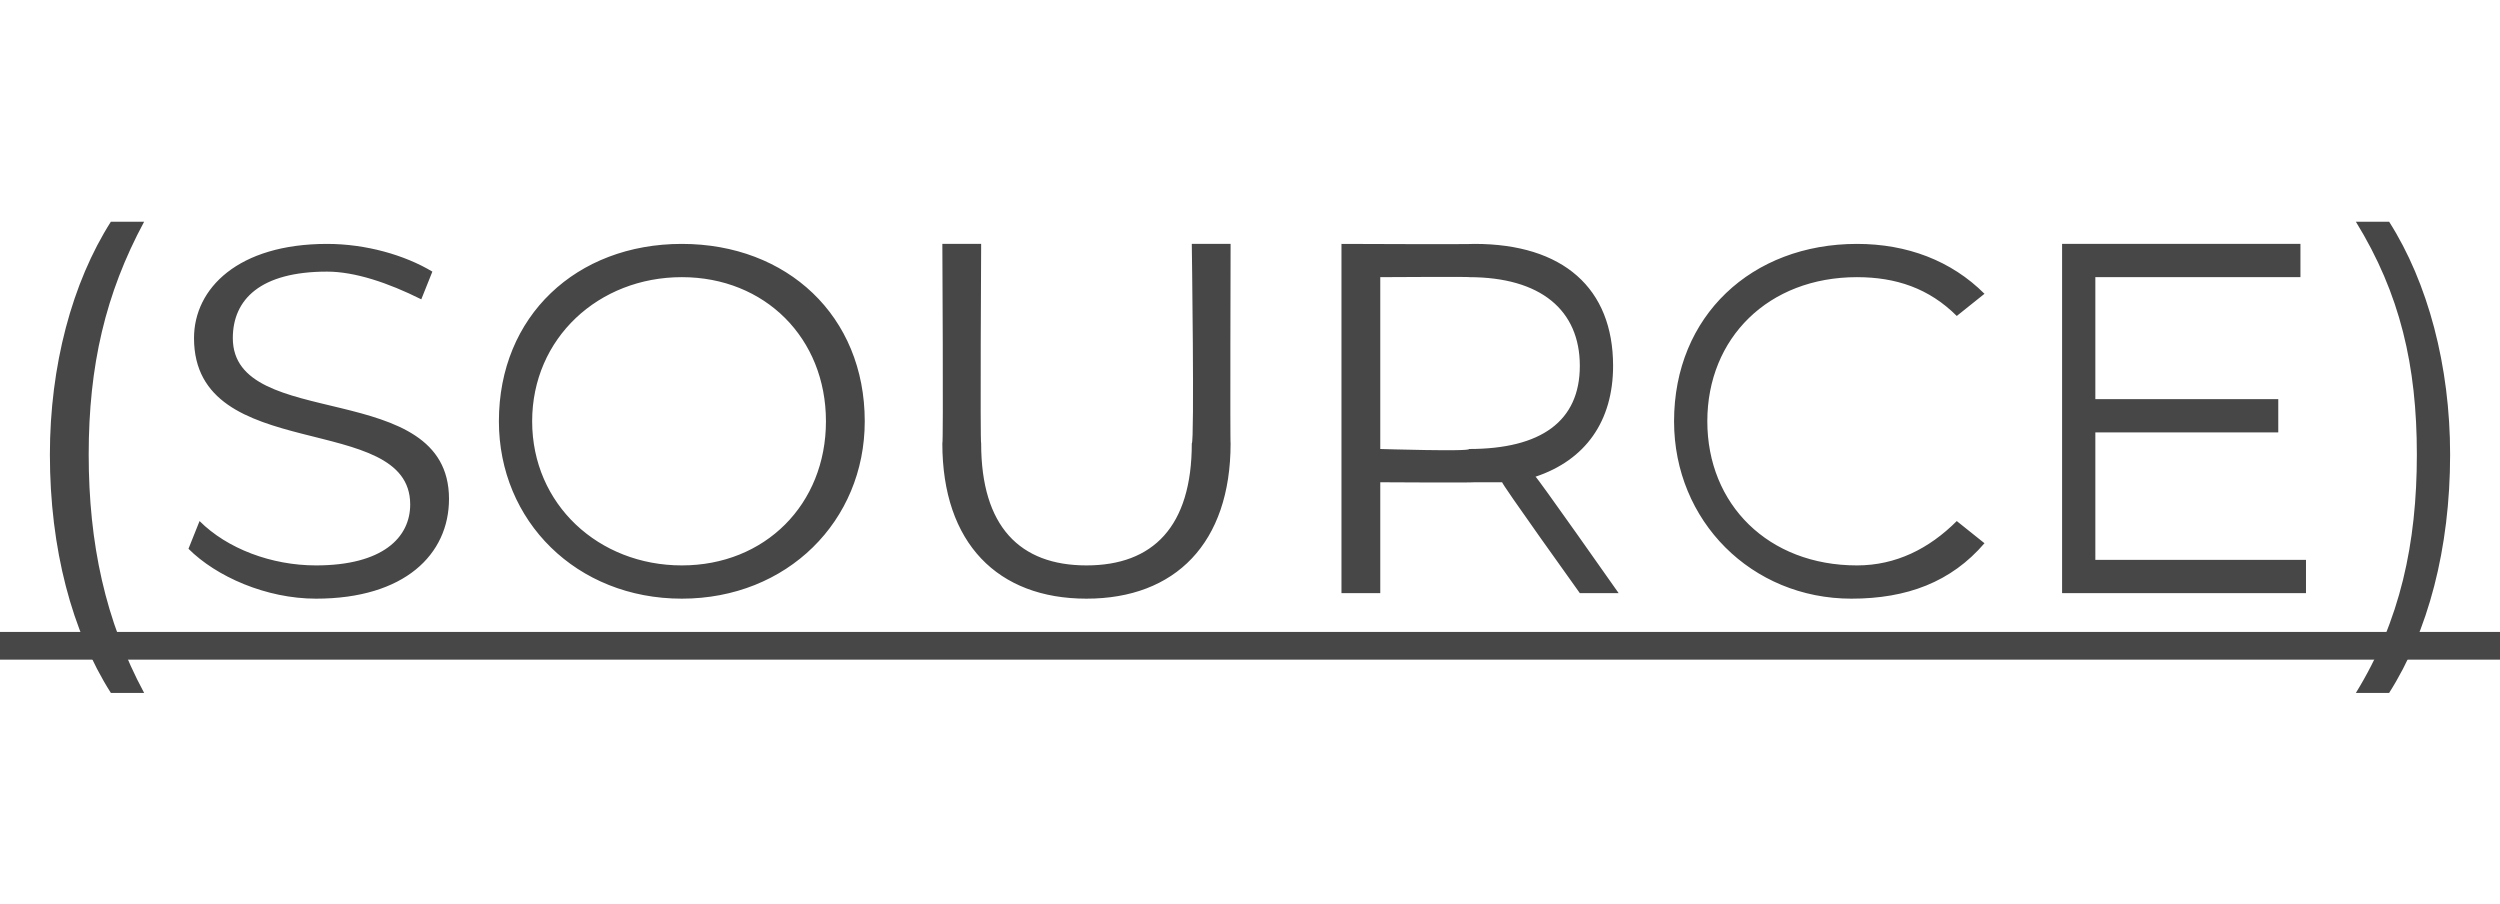
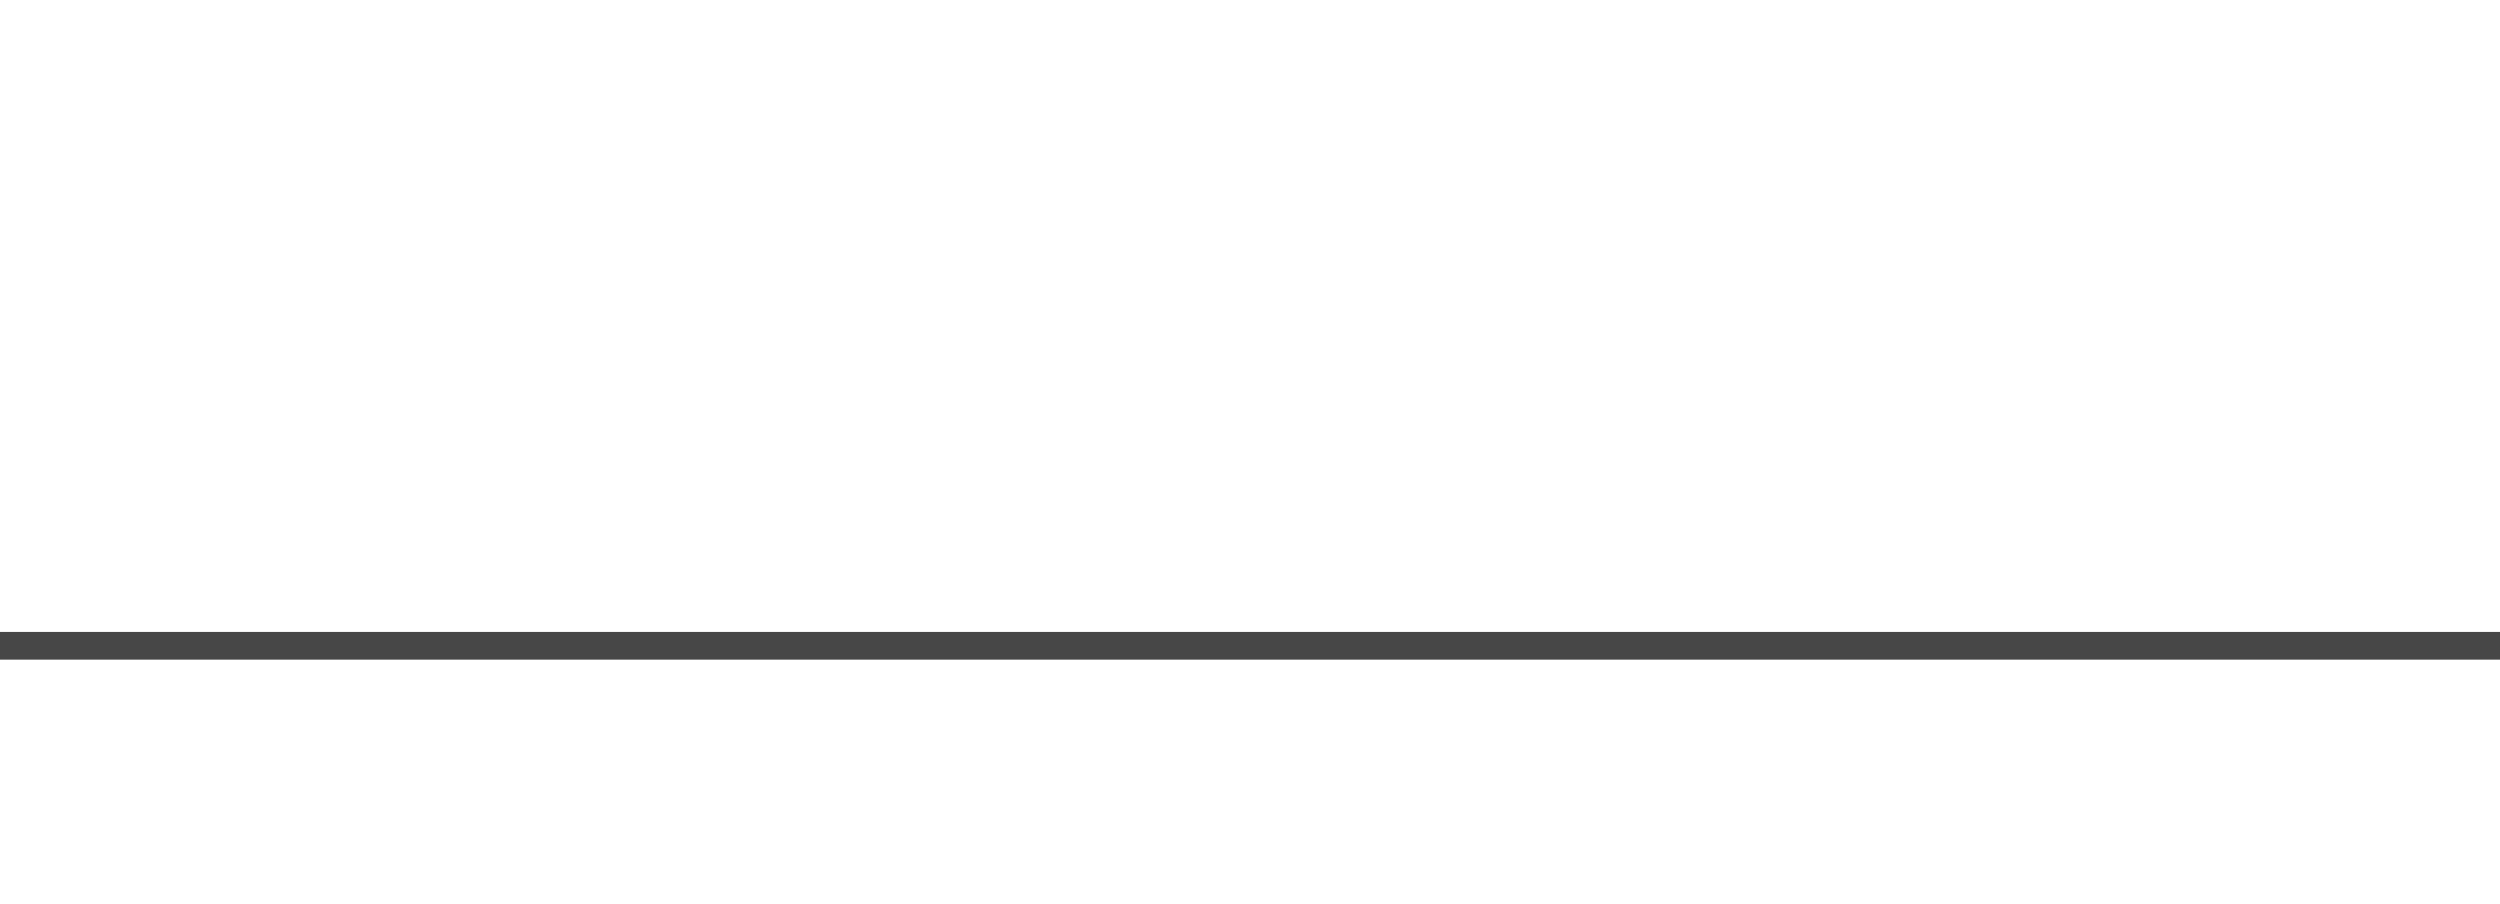
<svg xmlns="http://www.w3.org/2000/svg" version="1.1" width="45.1px" height="16.3px" viewBox="0 -2 45.1 16.3" style="top:-2px">
  <desc>(SOURCE)</desc>
  <defs />
  <g class="svg-textframe-underlines">
    <rect class="svg-underline" x="0" y="9.4" width="45.1" height="0.5" style="fill:#474747;" />
  </g>
  <g id="Polygon28832">
-     <path d="m.9 6.2c0-1.6.4-3.1 1.1-4.2c0 0 .6 0 .6 0c-.7 1.3-1 2.6-1 4.2c0 1.6.3 3 1 4.3c0 0-.6 0-.6 0c-.7-1.1-1.1-2.6-1.1-4.3zm2.5 1.7c0 0 .2-.5.2-.5c.5.5 1.3.8 2.1.8c1.2 0 1.7-.5 1.7-1.1c0-1.7-3.9-.7-3.9-3c0-.9.8-1.7 2.4-1.7c.7 0 1.4.2 1.9.5c0 0-.2.5-.2.5c-.6-.3-1.2-.5-1.7-.5c-1.2 0-1.7.5-1.7 1.2c0 1.7 3.9.7 3.9 2.9c0 1-.8 1.8-2.4 1.8c-.9 0-1.8-.4-2.3-.9zm5.6-2.3c0-1.9 1.4-3.2 3.3-3.2c1.9 0 3.3 1.3 3.3 3.2c0 1.8-1.4 3.2-3.3 3.2c-1.9 0-3.3-1.4-3.3-3.2zm5.9 0c0-1.5-1.1-2.6-2.6-2.6c-1.5 0-2.7 1.1-2.7 2.6c0 1.5 1.2 2.6 2.7 2.6c1.5 0 2.6-1.1 2.6-2.6zm2.1.4c.02.02 0-3.6 0-3.6l.7 0c0 0-.02 3.59 0 3.6c0 1.5.7 2.2 1.9 2.2c1.2 0 1.9-.7 1.9-2.2c.05-.01 0-3.6 0-3.6l.7 0c0 0-.01 3.62 0 3.6c0 1.8-1 2.8-2.6 2.8c-1.6 0-2.6-1-2.6-2.8zm11.5 2.7c0 0-1.44-2.01-1.4-2c-.2 0-.4 0-.5 0c-.04.01-1.7 0-1.7 0l0 2l-.7 0l0-6.3c0 0 2.36.01 2.4 0c1.6 0 2.5.8 2.5 2.2c0 1-.5 1.7-1.4 2c-.01-.05 1.5 2.1 1.5 2.1l-.7 0zm0-4.1c0-1-.7-1.6-2-1.6c.04-.01-1.6 0-1.6 0l0 3.1c0 0 1.64.05 1.6 0c1.3 0 2-.5 2-1.5zm1.7 1c0-1.9 1.4-3.2 3.3-3.2c.9 0 1.7.3 2.3.9c0 0-.5.4-.5.4c-.5-.5-1.1-.7-1.8-.7c-1.6 0-2.7 1.1-2.7 2.6c0 1.5 1.1 2.6 2.7 2.6c.7 0 1.3-.3 1.8-.8c0 0 .5.4.5.4c-.6.7-1.4 1-2.4 1c-1.8 0-3.2-1.4-3.2-3.2zm11.4 2.5l0 .6l-4.4 0l0-6.3l4.3 0l0 .6l-3.7 0l0 2.2l3.3 0l0 .6l-3.3 0l0 2.3l3.8 0zm.9 2.4c.8-1.3 1.1-2.7 1.1-4.3c0-1.6-.3-2.9-1.1-4.2c0 0 .6 0 .6 0c.7 1.1 1.1 2.6 1.1 4.2c0 1.7-.4 3.2-1.1 4.3c0 0-.6 0-.6 0z" stroke="none" fill="#474747" />
-   </g>
+     </g>
</svg>